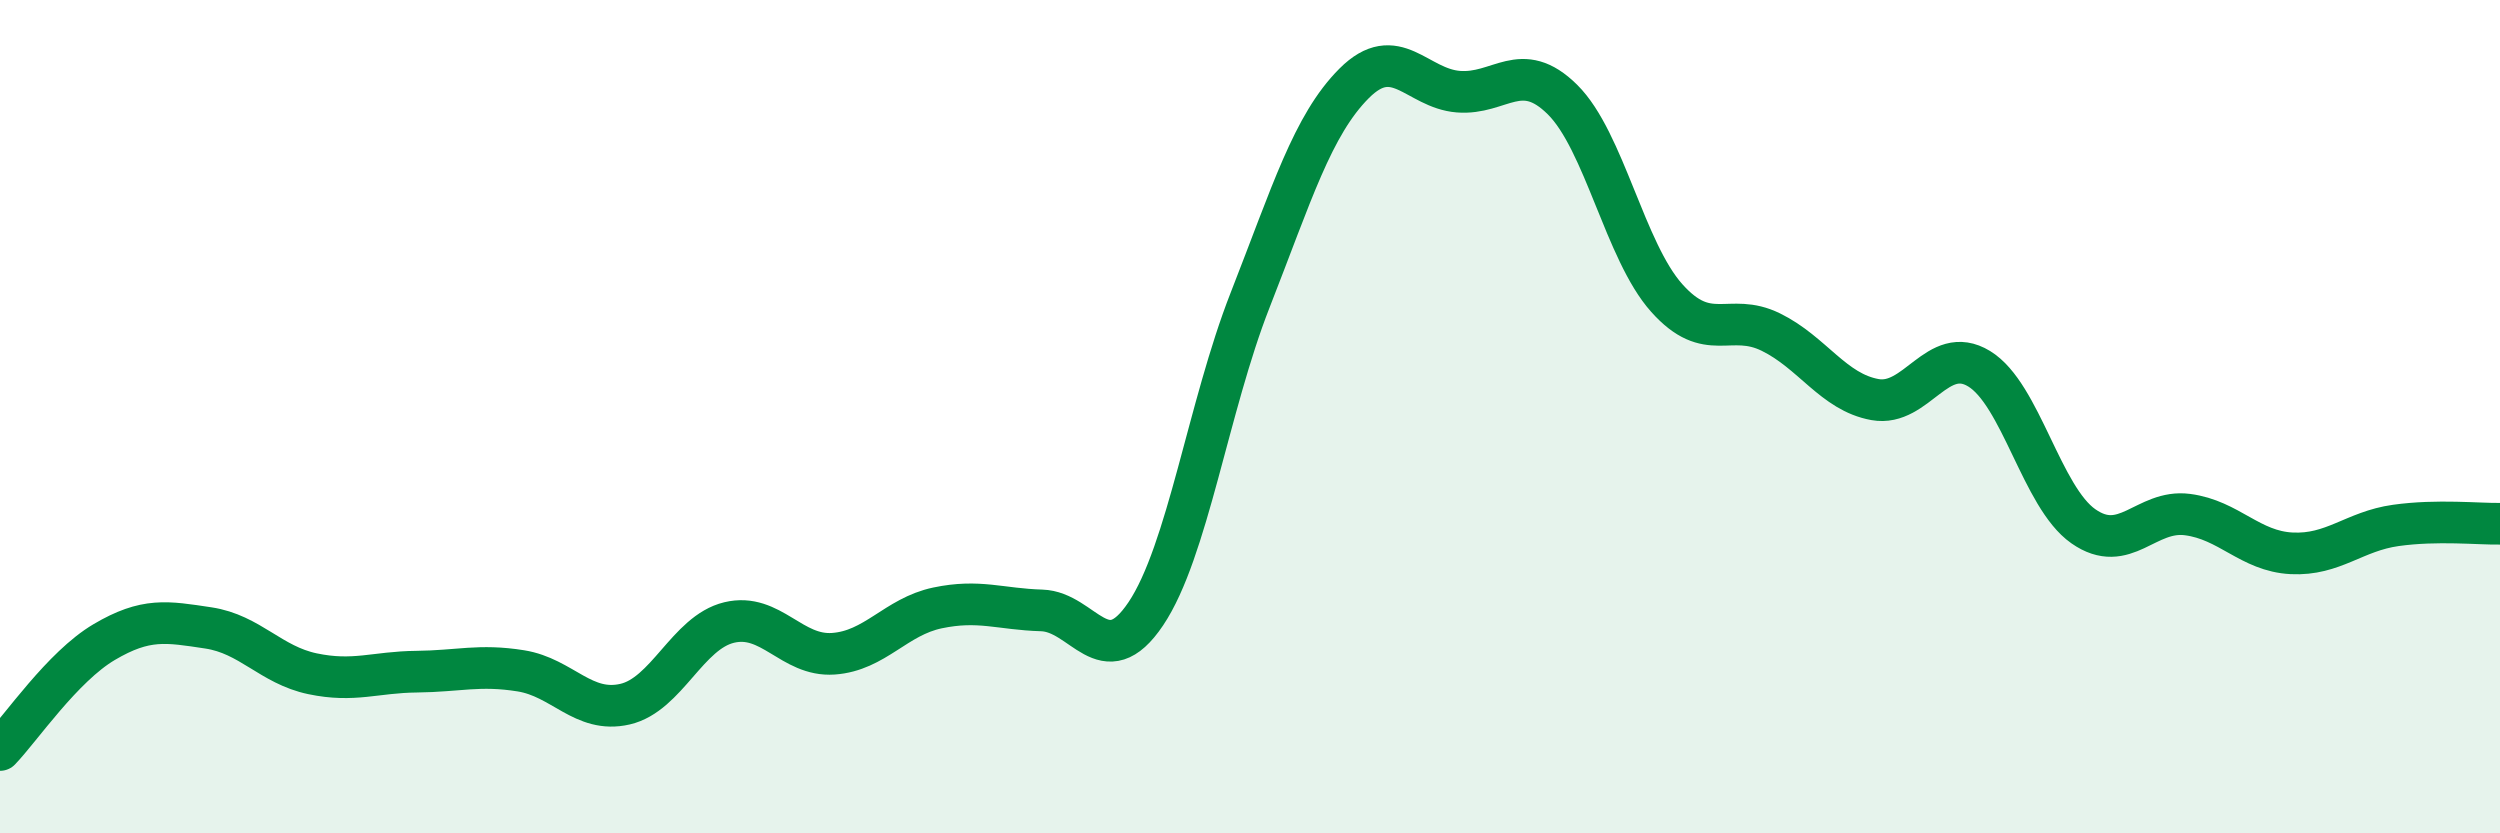
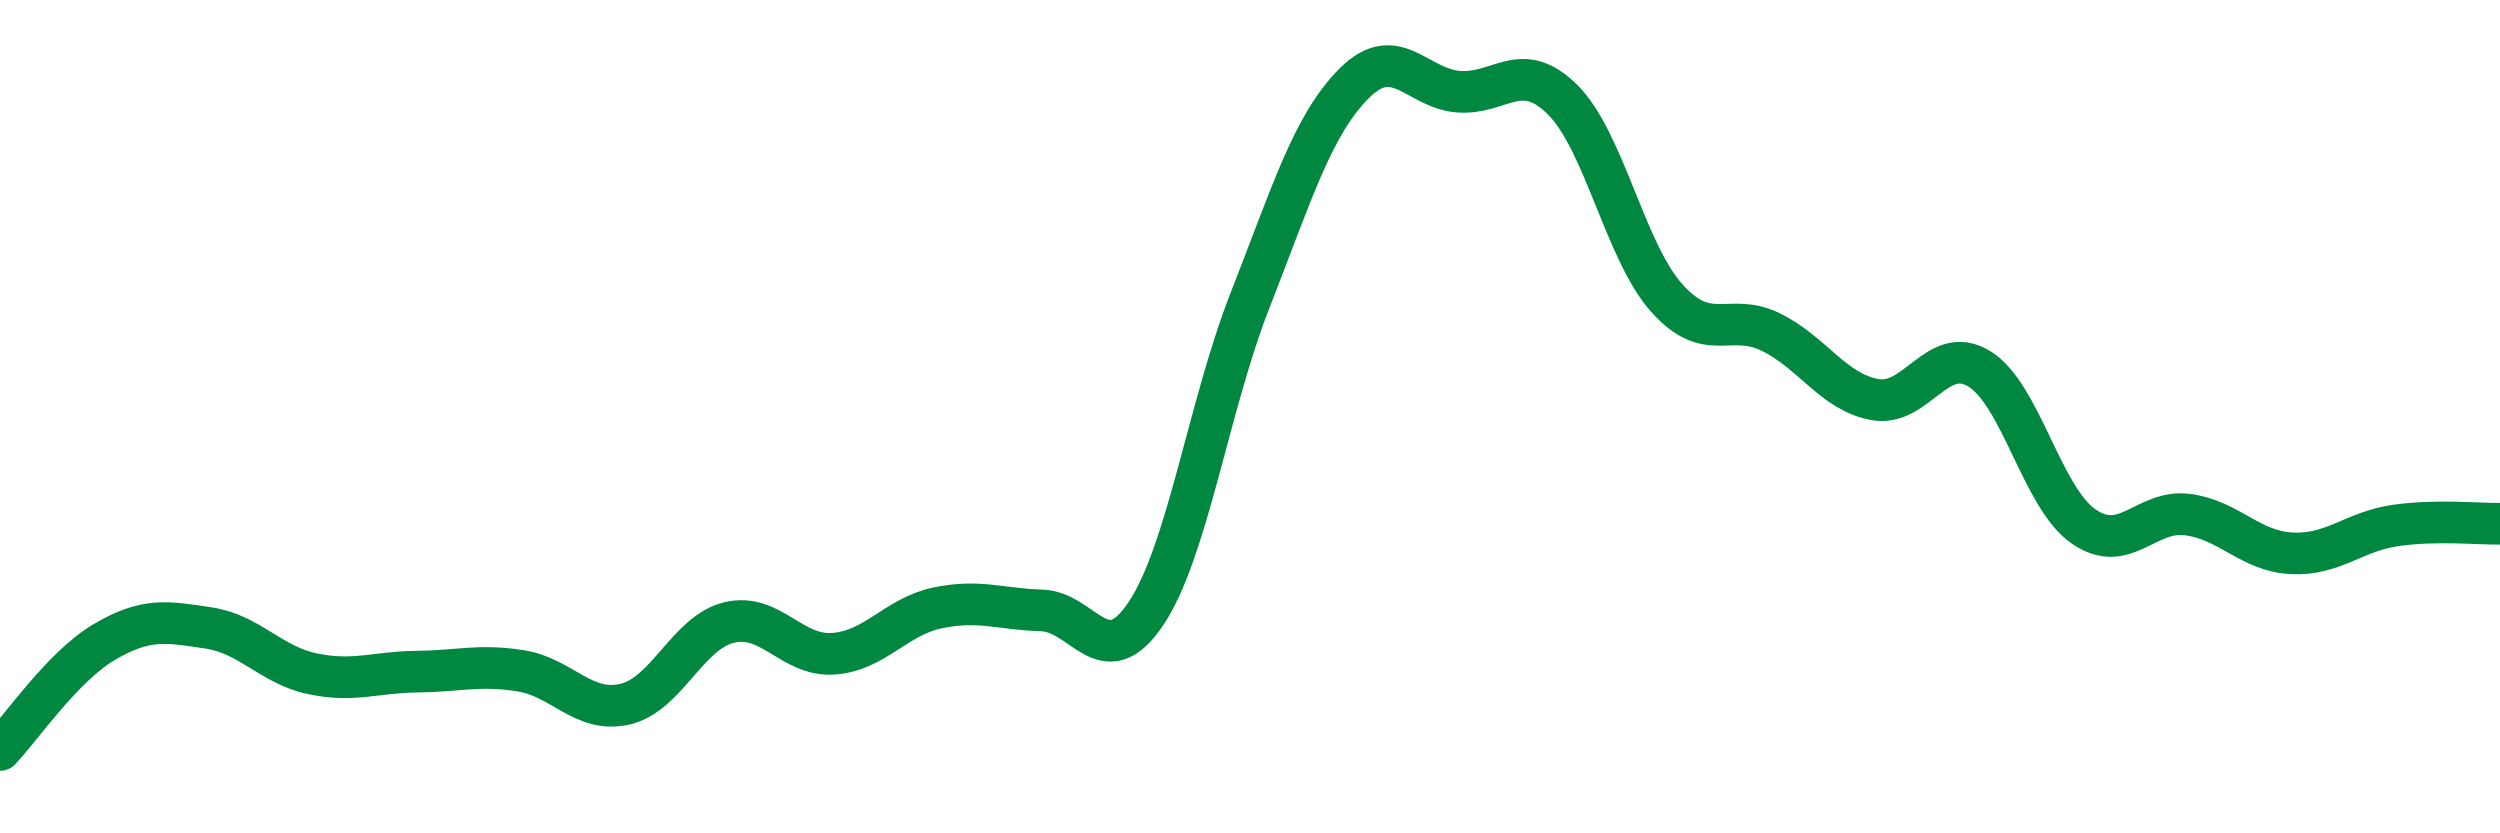
<svg xmlns="http://www.w3.org/2000/svg" width="60" height="20" viewBox="0 0 60 20">
-   <path d="M 0,18 C 0.5,17.48 1.5,16 2.5,15.41 C 3.5,14.82 4,14.92 5,15.07 C 6,15.22 6.5,15.96 7.5,16.17 C 8.5,16.38 9,16.13 10,16.12 C 11,16.11 11.5,15.94 12.5,16.1 C 13.5,16.26 14,17.13 15,16.9 C 16,16.67 16.5,15.18 17.5,14.94 C 18.5,14.7 19,15.76 20,15.69 C 21,15.62 21.5,14.8 22.5,14.59 C 23.5,14.38 24,14.62 25,14.65 C 26,14.68 26.5,16.22 27.5,14.73 C 28.5,13.24 29,9.76 30,7.21 C 31,4.66 31.5,3 32.5,2 C 33.5,1 34,2.12 35,2.2 C 36,2.28 36.5,1.4 37.5,2.39 C 38.5,3.38 39,6.03 40,7.15 C 41,8.27 41.5,7.48 42.5,7.97 C 43.5,8.46 44,9.41 45,9.59 C 46,9.77 46.5,8.24 47.5,8.85 C 48.5,9.46 49,11.93 50,12.63 C 51,13.33 51.5,12.22 52.5,12.35 C 53.5,12.48 54,13.23 55,13.28 C 56,13.33 56.5,12.75 57.5,12.61 C 58.5,12.47 59.5,12.58 60,12.57L60 20L0 20Z" fill="#008740" opacity="0.1" stroke-linecap="round" stroke-linejoin="round" />
  <path d="M 0,18 C 0.5,17.48 1.5,16 2.5,15.41 C 3.5,14.82 4,14.92 5,15.07 C 6,15.22 6.5,15.96 7.5,16.17 C 8.5,16.38 9,16.13 10,16.12 C 11,16.11 11.5,15.94 12.5,16.1 C 13.5,16.26 14,17.13 15,16.9 C 16,16.67 16.5,15.18 17.5,14.94 C 18.5,14.7 19,15.76 20,15.69 C 21,15.62 21.5,14.8 22.5,14.59 C 23.5,14.38 24,14.62 25,14.65 C 26,14.68 26.5,16.22 27.5,14.73 C 28.5,13.24 29,9.76 30,7.21 C 31,4.66 31.5,3 32.5,2 C 33.5,1 34,2.12 35,2.2 C 36,2.28 36.5,1.4 37.5,2.39 C 38.5,3.38 39,6.03 40,7.15 C 41,8.27 41.5,7.48 42.5,7.97 C 43.5,8.46 44,9.41 45,9.59 C 46,9.77 46.5,8.24 47.5,8.85 C 48.5,9.46 49,11.93 50,12.63 C 51,13.33 51.5,12.22 52.5,12.35 C 53.5,12.48 54,13.23 55,13.28 C 56,13.33 56.5,12.75 57.5,12.61 C 58.5,12.47 59.5,12.58 60,12.57" stroke="#008740" stroke-width="1" fill="none" stroke-linecap="round" stroke-linejoin="round" />
</svg>